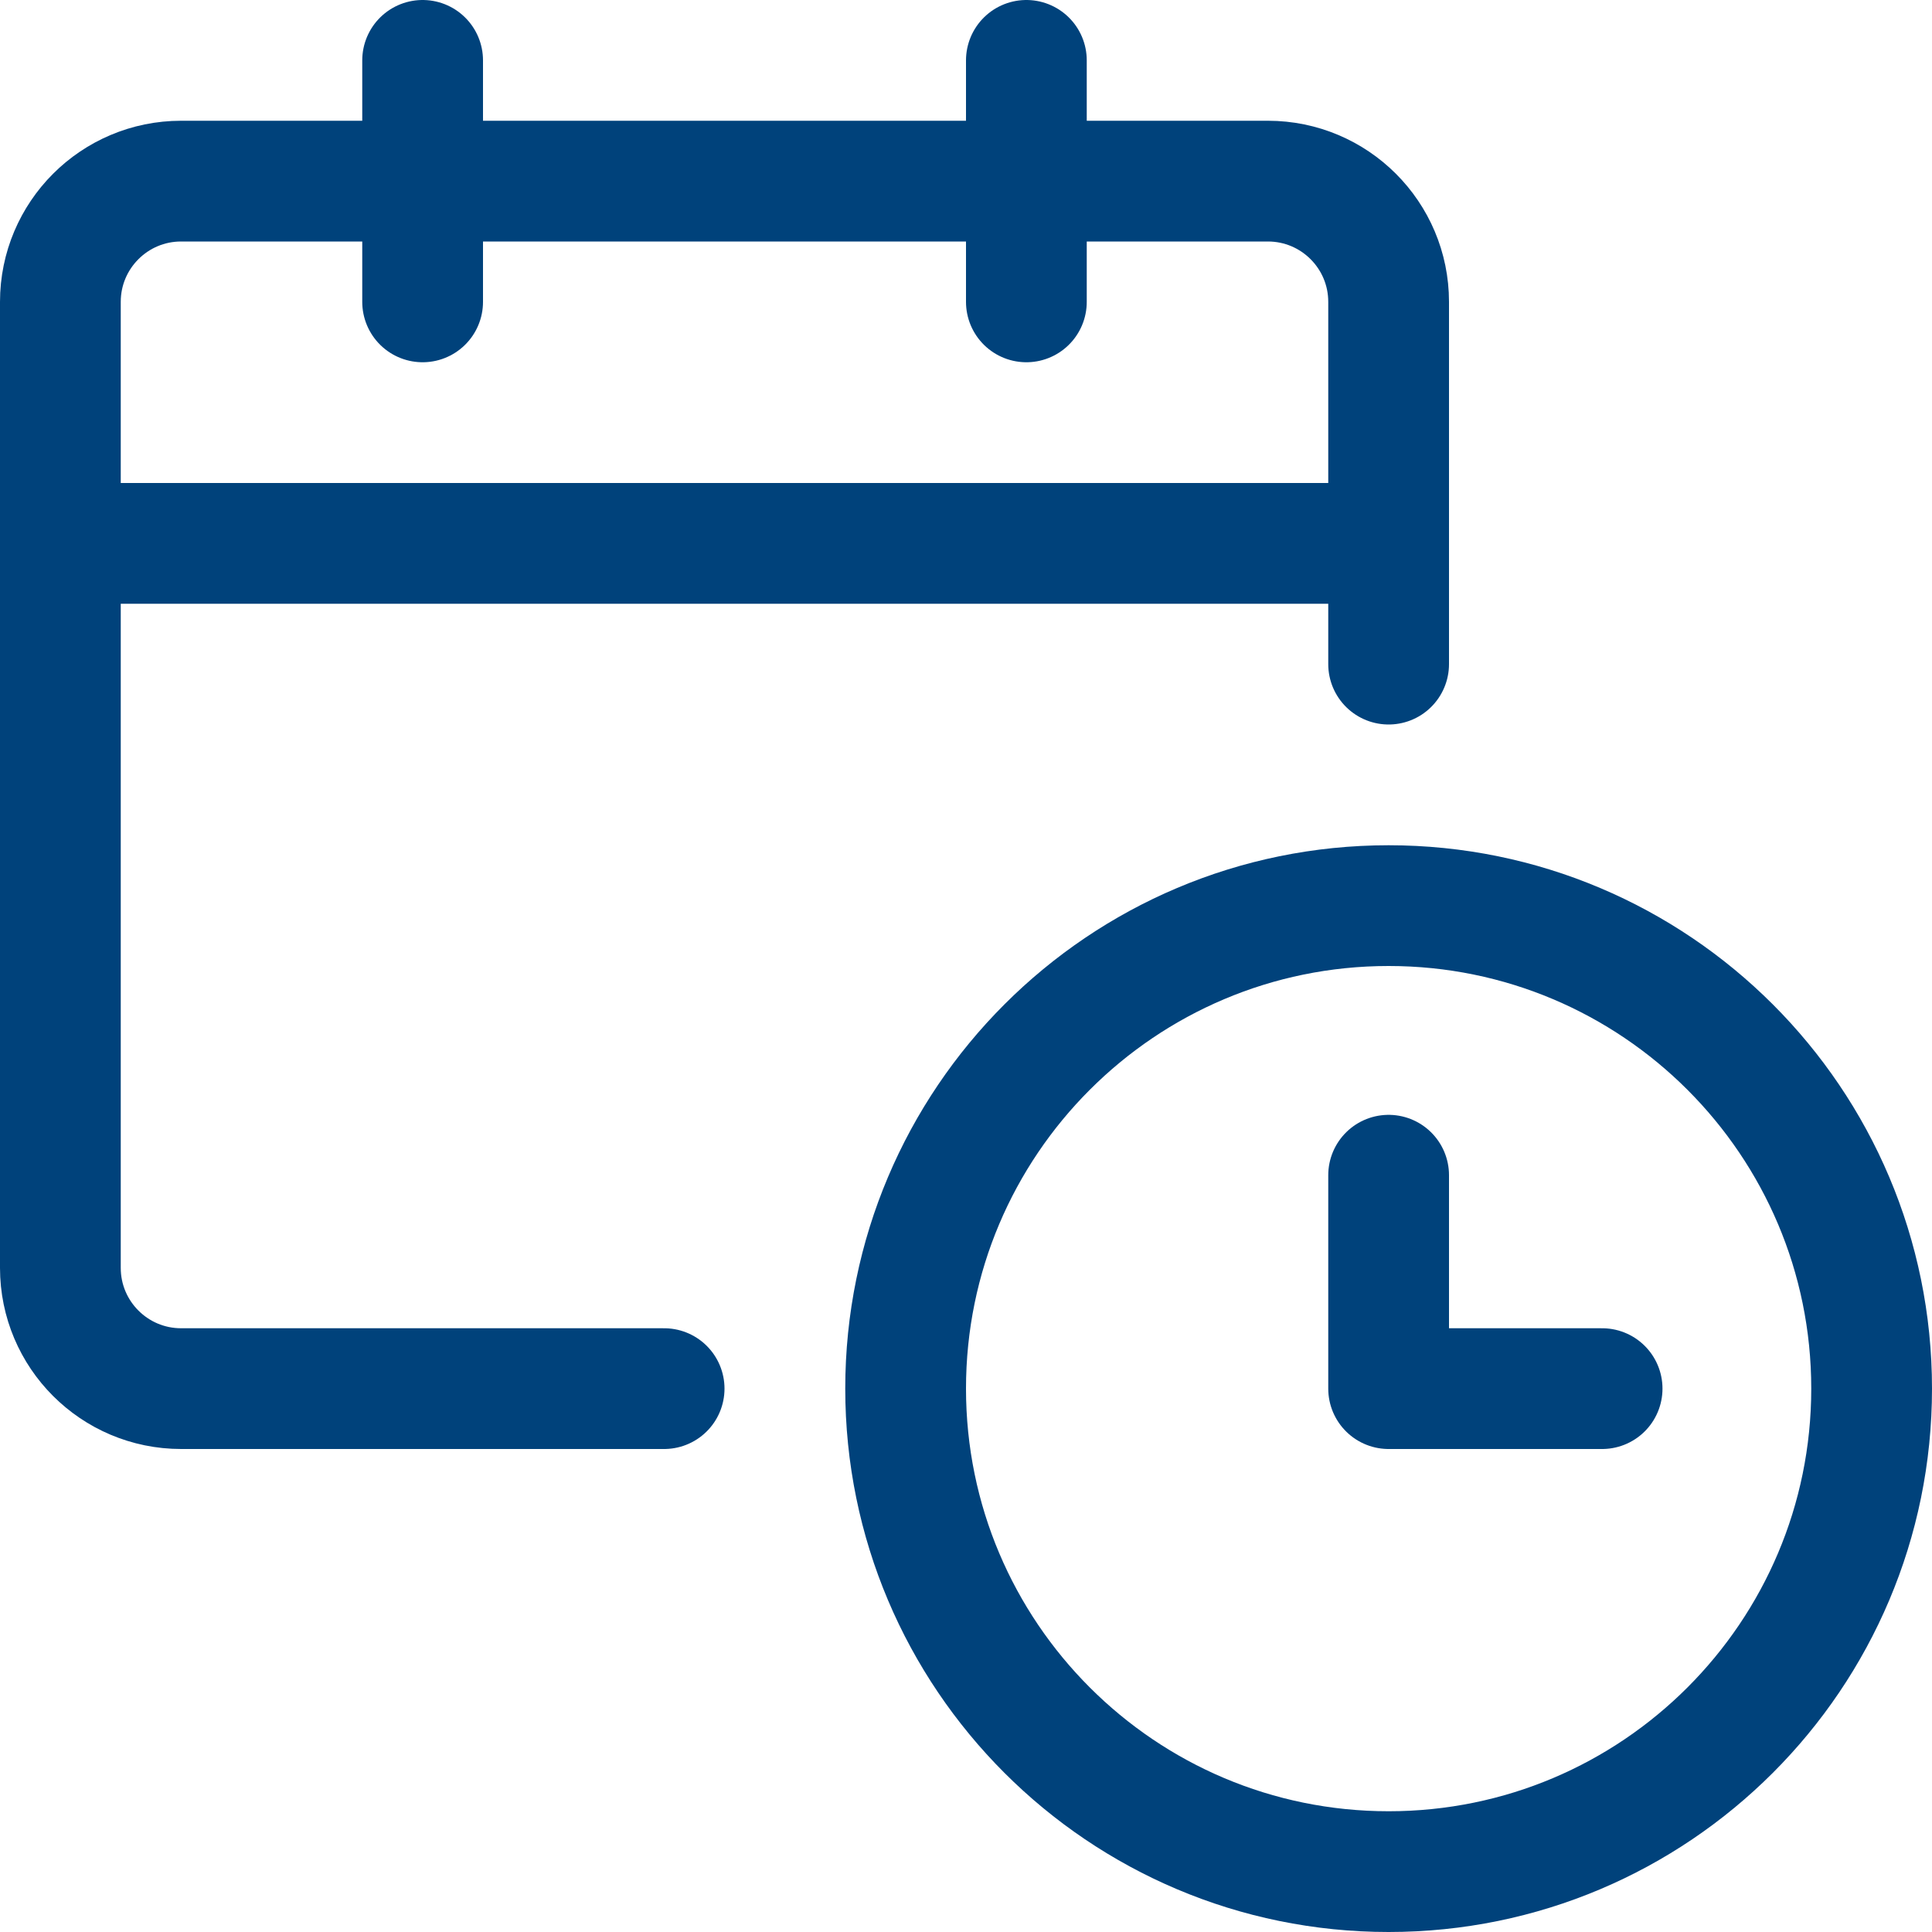
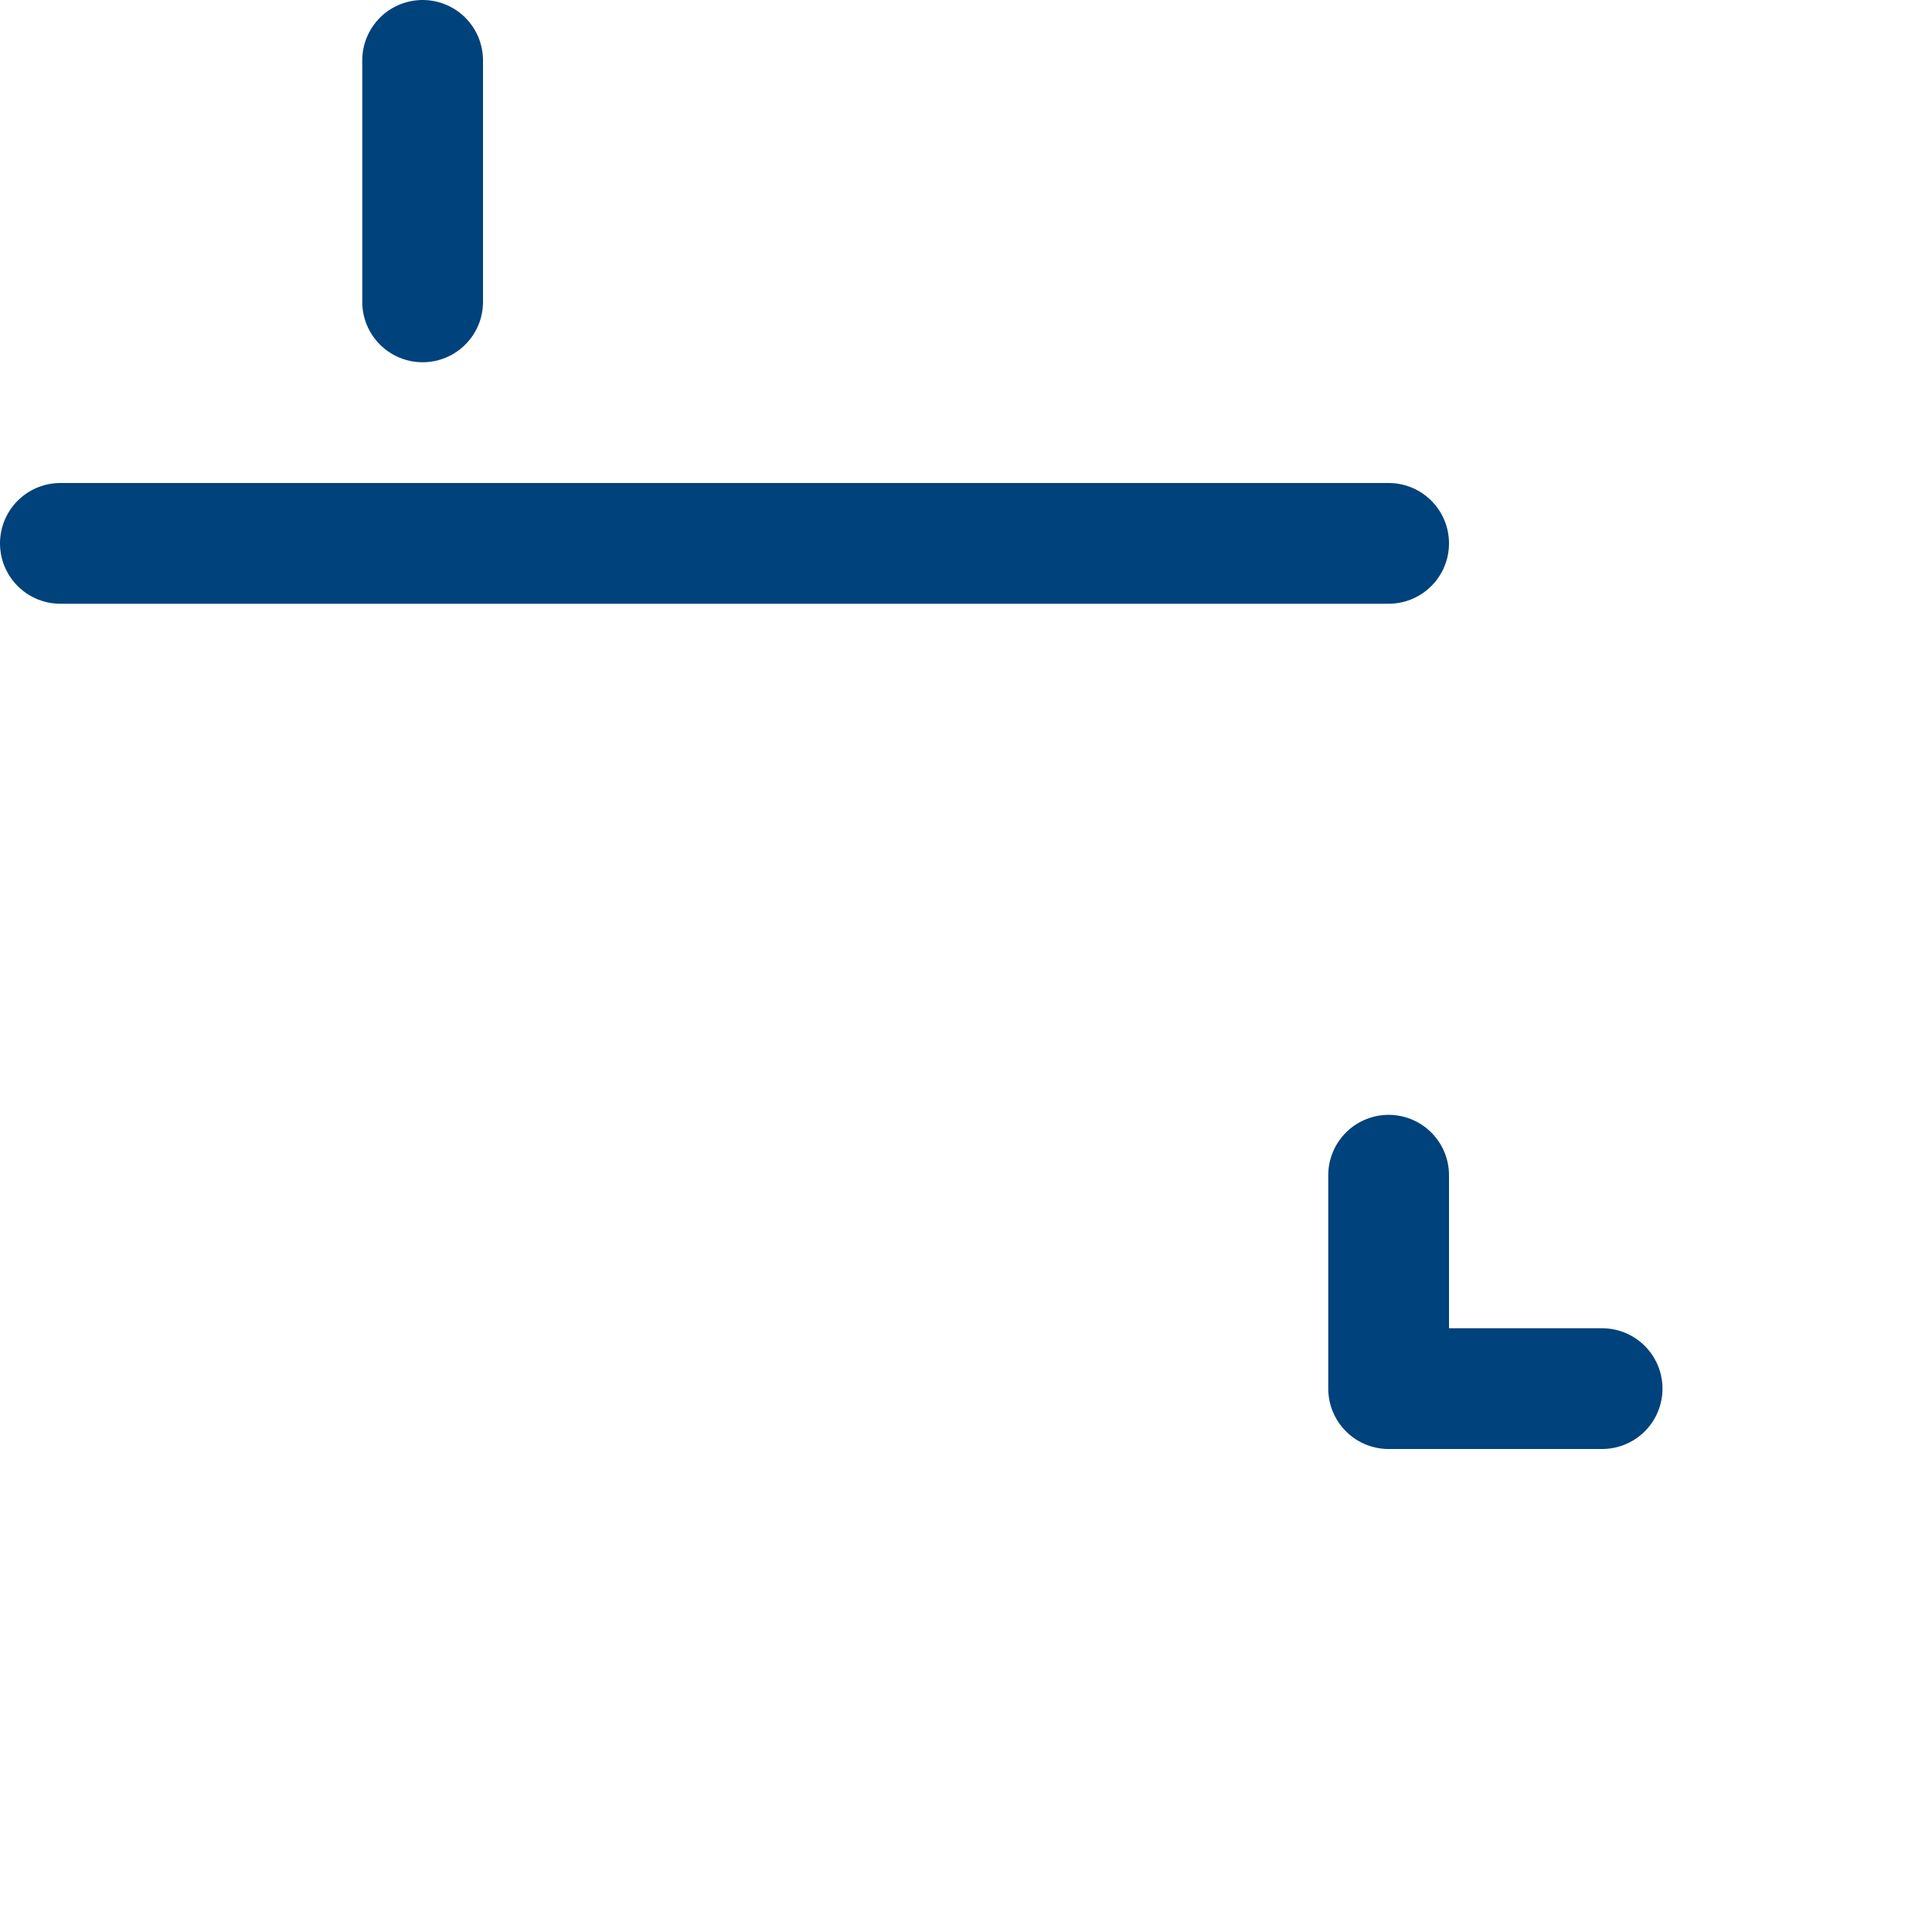
<svg xmlns="http://www.w3.org/2000/svg" width="48" height="48" viewBox="0 0 48 48" fill="none">
-   <path d="M16.5 34.5H4.5V34.5C2.843 34.5 1.5 33.157 1.5 31.5V31.5V7.5V7.5C1.5 5.843 2.843 4.5 4.5 4.5H31.5V4.5C33.157 4.5 34.5 5.843 34.5 7.5V16.5" stroke="#00427B" stroke-width="3" stroke-linecap="round" stroke-linejoin="round" />
  <path d="M1.5 13.5H34.5" stroke="#00427B" stroke-width="3" stroke-linecap="round" stroke-linejoin="round" />
  <path d="M10.5 7.5V1.5" stroke="#00427B" stroke-width="3" stroke-linecap="round" stroke-linejoin="round" />
-   <path d="M25.5 7.5V1.5" stroke="#00427B" stroke-width="3" stroke-linecap="round" stroke-linejoin="round" />
-   <path d="M34.5 46.5C41.127 46.5 46.5 41.127 46.5 34.5C46.5 27.873 41.127 22.5 34.5 22.5C27.873 22.5 22.5 27.873 22.5 34.5C22.5 41.127 27.873 46.5 34.5 46.5Z" stroke="#00427B" stroke-width="3" stroke-linecap="round" stroke-linejoin="round" />
  <path d="M39.804 34.5H34.5V29.198" stroke="#00427B" stroke-width="3" stroke-linecap="round" stroke-linejoin="round" />
</svg>